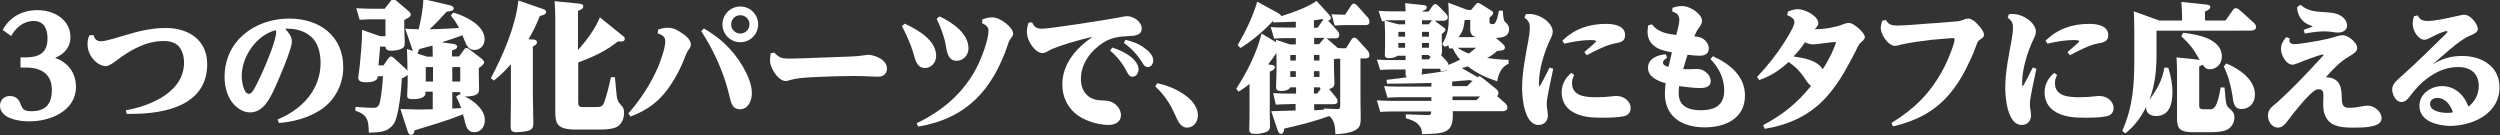
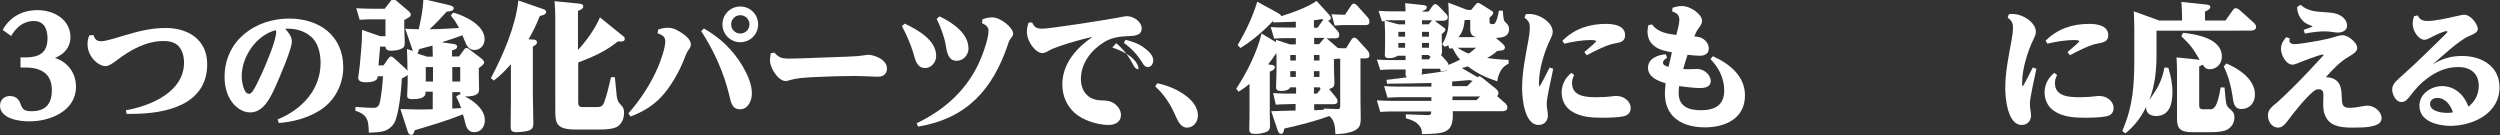
<svg xmlns="http://www.w3.org/2000/svg" version="1.1" id="_レイヤー_2" x="0px" y="0px" viewBox="0 0 1036.4 56" style="enable-background:new 0 0 1036.4 56;" xml:space="preserve">
  <rect x="0" y="0" width="1036.4" height="56" fill="#333333" stroke="none" />
  <style type="text/css">
	.st0{fill:#FFFFFF;}
</style>
  <g id="_レイヤー_1-2">
    <g>
      <g>
        <path class="st0" d="M8.5,23.8h2c5.6,0,9.2-1.8,9.2-7.9c0-3.8-1.4-7.2-5.7-7.2s-7.3,2.7-9.4,6.2l-3.5-2.5     c3.1-5.5,8.2-8.2,14.5-8.2c6.6,0,13.6,3.8,13.6,11.2c0,4.2-2.6,7.1-6.4,8.6c5.4,1.8,8.7,6.3,8.7,12c0,10-10.7,14.3-19.2,14.3     C8.1,50.4,0,49.2,0,43.8c0-2.4,1.8-4,4.1-4c3.1,0,4.1,2.2,4.7,4c0.7,1.8,1.8,2.3,4.3,2.3c5.8,0,8.4-3,8.4-8.8     c0-6.8-4.6-9.3-10.8-9.3H8.5L8.5,23.8L8.5,23.8z" />
        <path class="st0" d="M38.7,14.5c0.6,1.7,1.3,2.6,3.3,2.6s7.7-1.9,9.9-2.5c5.6-1.7,10.9-3,16.8-3c9.4,0,17.2,4.9,17.2,15     c0,17.1-17.5,20.6-31.2,20.6h-2.2l-0.3-1.5c10.2-1.8,24.1-7.5,24.1-19.8c0-2.3-0.6-4.9-2.2-6.7c-1.5-1.7-4-2.2-6.2-2.2     c-7.4,0-13.9,3.7-19.9,8.3c-1.8,1.3-3,2.1-4.3,2.1c-2.9,0-7.4-3.9-7.4-9c0-1.4,0.2-2.4,0.7-3.7L38.7,14.5L38.7,14.5z" />
        <path class="st0" d="M121,17.3c0,2.9-5,14.5-6.4,17.7c-2.5,5.6-5.3,11.6-10.9,11.6c-3.1,0-5.9-2-7.7-4.5c-2.1-3-2.9-6.7-2.9-10.2     c0-15,12.6-24.2,26.8-24.2c12.5,0,22.4,7.1,22.4,20.2c0,7.3-3.7,14.3-10.1,18.1c-5.2,3.1-10.7,4.5-16.6,5l-0.5-1.5     c9.9-4,17.8-12.2,17.8-23.4c0-4-1-8.6-4.2-11.1c-2.5-2.1-5.8-3.1-9.2-3.1h-1.3C119.6,13.5,121,15,121,17.3L121,17.3z M100.2,31.6     c0,1.8,0.7,7.3,3,7.3c0.9,0,1.5-1,1.9-1.6c1.2-1.9,2.7-5.3,3.7-7.4c1.6-3.6,5.7-13.1,5.7-16.8c0-0.1-0.1-0.2-0.1-0.3     c-0.1-0.1-0.1-0.2-0.1-0.3C106.2,14.6,100.2,23.5,100.2,31.6L100.2,31.6z" />
        <path class="st0" d="M187.9,18.2c0.6,0.1,1.6,0.3,1.6,1.1c0,0.9-0.8,1.2-2.1,1.6v2.5h2.9l2-2.7c0.3-0.4,0.5-0.8,1.1-0.8     c0.4,0,0.7,0.2,1.1,0.5l5,3.8c0.5,0.4,1.2,1,1.2,1.7c0,0.8-1.6,1.9-2.2,2.3v2.9c0,1.9,0.1,3.8,0.1,5.7c0,1.5-0.1,3.2-5.9,3.2     c3.7,1.7,8.3,5.4,8.3,9.8c0,2.6-1.5,5-4.4,5c-2.4,0-3.3-1.8-3.8-4.1c-0.2-1-0.5-2.1-0.9-3.3c-6.5,2.6-13.3,4.6-20,6.6     c-0.3,1.2-0.6,1.9-1.4,1.9c-0.9,0-1.3-0.7-1.5-1.5l-3-9.2c2.6,0,5.2,0.2,7.8,0.2c1.9,0,3.7-0.1,5.6-0.1v-7.3h-3v0.6     c0,2.3-3.6,2.5-5.3,2.5c-2.2,0-2.3-0.6-2.3-1.7c0-1.6,0.2-3.2,0.2-4.9v-3.5c-0.5,0.6-1.7,1.2-2.4,1.5c-0.2,4.3-1.2,14.6-3,18.2     c-1,1.9-3,3.4-5.1,3.8c-1.8,0.4-3.7,0.4-5.6,0.5c-0.1-2.4-0.1-4.3-0.9-5.8c-0.7-1.4-2.1-2.5-4.7-3.3l0.1-1.6     c2.5,0.2,5,0.4,7.5,0.4c2.1,0,2.5-1.4,2.9-4c0.5-3,0.8-6.1,1-9.1h-2.2c-0.1,0.9-0.2,1.3-1.1,1.8c-1,0.6-2.5,0.7-3.6,0.7     c-1.4,0-3.4-0.1-3.4-1.9c0-0.2,0.5-3.6,0.7-5.5l0.6-6.9c0.2-1.8,0.3-5.4,0.3-7.4l7.5,2.6h2.2v-7h-6.2c-1.5,0-3,0.1-4.5,0.2     l-1.4-4.8c1.9,0.1,3.8,0.2,5.8,0.2h6l2.4-3.1c0.4-0.5,0.7-0.9,1.2-0.9c0.3,0,0.7,0.3,1.1,0.6l4.6,3.9c0.9,0.7,1.5,1.3,1.5,2     c0,1-1.3,1.3-2.7,2.2v3.2c0,2.1,0.2,4.1,0.2,6.2c0,1.5-0.3,2.1-1.8,2.7c-1.1,0.4-2.6,0.6-3.8,0.6c-2.2,0-2.3-0.9-2.4-1.7h-2.2     l-0.7,7.8h2.1l1.7-2.5c0.3-0.4,0.8-1.2,1.4-1.2c0.5,0,1.2,0.7,1.6,1l4.5,4.1c0.4,0.3,0.5,0.6,0.7,0.9v-2.2c0-2.3-0.1-4.6-0.2-6.9     l2.5,0.8c-0.1-0.2-0.1-0.3-0.2-0.5l-3-8.7c1.8,0.1,3.7,0.2,5.6,0.2c0.9-4.1,1.8-8.2,1.9-12.5l11.1,2.6c0.6,0.2,1.5,0.5,1.5,1.2     c0,1.1-1.4,1.3-2.9,1.4c-2.4,2.7-4.5,4.9-7.1,7.3c4.1,0,8.1-0.3,12.2-0.5c-1.1-2.2-1.9-3.3-3.4-5.2l1-1.2c4.8,1.3,13,5.2,13,11     c0,2.6-1.8,4.5-4.2,4.5c-1.7,0-2.7-1-3.4-2.3c-0.6-1.2-1-2.5-1.6-3.8c-2.8,1.1-5.7,2-8.6,2.9L187.9,18.2L187.9,18.2z M173.7,20.4     c-0.1,0.5-0.3,1.4-0.7,1.8l4.1,1.3h2.3v-1.1c0-1.2-0.1-2.3-0.1-3.5C177.5,19.4,175.6,19.8,173.7,20.4L173.7,20.4z M176.5,27.8v6     h3v-6H176.5z M187.5,33.8h3.3v-6h-3.3V33.8z M191.2,44.8c-0.7-1.8-1.1-2.9-2.1-4.7l1.3-1c0.1,0.1,0.3,0.1,0.5,0.2     c-0.1-0.5-0.1-0.5-0.1-1.1h-3.3V45L191.2,44.8L191.2,44.8z" />
        <path class="st0" d="M221.2,16.4c0.7,0.1,1.4,0.3,1.4,1.1c0,1-1,1.4-1.7,1.8v19.8c0,4,0.2,8,0.2,12c0,1.9-0.5,2.8-2.9,3.3     c-1.2,0.2-2.7,0.4-4,0.4c-2.2,0-2.5-0.8-2.5-2.2V51c0-3.3,0.1-6.1,0.1-8.8V26.6c-2.4,2.7-4.2,4.6-7.1,6.8l-1.2-1     c5.1-9.7,10.2-21.3,11.4-32.2l9.8,3.4c0.7,0.2,1.7,0.5,1.7,1.3c0,1.1-1.4,1.5-2.6,1.7c-1.4,3.6-2.8,6.4-4.7,9.7L221.2,16.4     L221.2,16.4z M248.7,7.2l9.4,7.6c0.5,0.3,0.9,0.7,0.9,1.3c0,1.1-1.1,1.1-1.9,1.1h-1c-4.9,4-10.5,6.5-16.4,8.7v16.2     c0,1.8,0.2,2.3,2.2,2.3h5.5c1.5,0,2.4-0.3,3-1.8c1-2.4,2.3-8,2.9-10.6h1.6c0.4,3.4,0.5,5.7,0.7,7.2c0.2,2.1,0.6,3.1,1.8,4.3     c1.1,1.1,1.3,1.8,1.3,3.4c0,2.6-1.3,5.3-3.9,6.1c-1.9,0.6-4.2,0.7-6.2,0.7h-10c-4.1,0-6.2-0.7-7.3-2.1c-1.1-1.4-1.1-3.7-1.1-6.7     V7.4c0-2.3-0.1-4.6-0.3-6.9l10.2,1c0.7,0.1,1.7,0.2,1.7,1.2s-1.4,1.5-2.2,1.8v16.2C242.9,17.2,246.9,11.7,248.7,7.2L248.7,7.2z" />
        <path class="st0" d="M272.9,12.2c1.3-0.4,2.6-0.7,3.9-0.7c2.5,0,4.3,1.1,6.3,2.5c1.5,1,3.3,2.6,3.3,4.5c0,0.8-0.5,1.7-1.2,2.5     c-0.4,0.5-1.4,3-1.7,3.8c-2,5.1-5.7,11.6-9.5,15.5c-3.5,3.7-7.8,6.2-12.6,8l-0.9-1.3c4.9-5.5,9.4-12.4,12.3-19.2     c1.1-2.7,3-7.8,3-10.7c0-2.1-1.5-2.7-3.2-3.3L272.9,12.2L272.9,12.2z M307.9,27.5c1.9,3.3,3.8,7.3,3.8,11.2     c0,2.9-1.5,6.6-4.9,6.6c-3.1,0-3.7-2.4-4.4-5.5c-2.2-9.4-6.3-18.6-11.7-26.9l1.1-1.1C298.6,15.7,303.8,20.6,307.9,27.5     L307.9,27.5z M314.3,10.1c0,4.1-3.3,7.4-7.4,7.4s-7.4-3.3-7.4-7.4s3.3-7.4,7.4-7.4S314.3,6,314.3,10.1z M303.1,10.1     c0,2.1,1.7,3.8,3.8,3.8s3.8-1.7,3.8-3.8s-1.7-3.8-3.8-3.8S303.1,8,303.1,10.1z" />
        <path class="st0" d="M327,24.3c1.5,0,3.1-0.1,4.6-0.1c6.5-0.2,13-0.5,19.4-0.7c2.7-0.1,4.7-0.2,7.4-0.6c0.7-0.1,1.2-0.2,1.5-0.2     c2,0,7.8,1.7,7.8,5.7c0,2.2-1.5,3.4-3.7,3.4c-1.9,0-6-0.3-10.3-0.3c-4.9,0-9.9,0.2-14.9,0.4c-4.1,0.2-8,0.3-12,1.5     c-0.3,0.1-0.8,0.2-1.1,0.2c-3,0-6.5-5.3-6.5-8.5c0-0.9,0.2-2.1,0.3-3l1.5-0.3C323,24,324.3,24.3,327,24.3L327,24.3z" />
        <path class="st0" d="M375.1,9.8c5.2,2.5,13,6.7,13,13.4c0,2.5-1.9,5-4.6,5c-3.5,0-4.1-3.6-4.9-6.3c-1.1-3.7-2.9-7.7-4.7-11.1     L375.1,9.8L375.1,9.8z M407.3,8c1.4-0.5,2.6-0.8,4.1-0.8c3.3,0,8.6,4.2,8.6,6.7c0,0.7-0.1,0.9-1,2.1c-0.6,0.8-0.9,1.4-1.1,2.3     c-6.4,18.9-17.1,30.8-37.3,34.2l-0.6-1.4c10.6-5.1,19.2-12.3,24.8-22.9c1.9-3.6,5-11.5,5-15.5c0-1.7-1.4-2.5-2.7-3.1L407.3,8     L407.3,8z M389.5,6.8c5.1,2.4,12,6.9,12,13.3c0,2.7-2.1,5.1-4.9,5.1c-3.2,0-4-2.9-4.5-6.3c-0.6-3.7-2.2-7.8-3.8-11.1L389.5,6.8     L389.5,6.8z" />
-         <path class="st0" d="M432,11.9c3.4,0,26.8-3.7,31-4.5c2.5-0.5,3.5-0.7,4.2-0.7c2.6,0,6.1,2.2,6.1,5.1s-2.9,3.1-6,3.2     c-3.2,0.1-6.5,0.6-9.5,2.4c-5.4,3.3-9.7,8.8-9.7,15.3c0,5,2.8,8.6,8,8.9c2.3,0.1,3.8,0,5.8,1.3c1.5,1,2.8,2.8,2.8,4.8     c0,2.9-2.5,4.1-5.1,4.1c-4.6,0-10.7-1.9-14.1-5s-5.1-7.2-5.1-11.8c0-8.6,5.8-15.1,12.5-19.7c-2.9,0.6-7,1.7-9.9,2.6     c-2.2,0.7-4.3,1.4-6.6,2.3c-0.5,0.2-2,1-2.5,1.3c-0.6,0.3-1.1,0.5-1.8,0.5c-2.7,0-6.4-4.6-6.4-8.9c0-1.3,0.3-2.5,0.7-3.7l1.5-0.1     C428.7,11.2,429.7,11.9,432,11.9L432,11.9z M461.1,19.7c2.8,0.9,5.7,2.2,8,4.1c1.4,1.2,2.9,3,2.9,4.9c0,1.4-0.9,3.1-2.5,3.1     c-1.1,0-1.7-0.8-2.2-1.8c-1.7-3.4-4.3-6.8-7.1-9L461.1,19.7L461.1,19.7z M466.6,16.5c3,0.7,5.7,1.7,8.1,3.6     c1.5,1.1,3.4,2.9,3.4,5c0,1.3-0.9,2.7-2.2,2.7c-1.1,0-1.7-0.7-2.2-1.6c-2.1-3.4-4.5-6.1-7.8-8.4L466.6,16.5L466.6,16.5z" />
+         <path class="st0" d="M432,11.9c3.4,0,26.8-3.7,31-4.5c2.5-0.5,3.5-0.7,4.2-0.7c2.6,0,6.1,2.2,6.1,5.1s-2.9,3.1-6,3.2     c-3.2,0.1-6.5,0.6-9.5,2.4c-5.4,3.3-9.7,8.8-9.7,15.3c0,5,2.8,8.6,8,8.9c2.3,0.1,3.8,0,5.8,1.3c1.5,1,2.8,2.8,2.8,4.8     c0,2.9-2.5,4.1-5.1,4.1c-4.6,0-10.7-1.9-14.1-5s-5.1-7.2-5.1-11.8c0-8.6,5.8-15.1,12.5-19.7c-2.9,0.6-7,1.7-9.9,2.6     c-2.2,0.7-4.3,1.4-6.6,2.3c-0.5,0.2-2,1-2.5,1.3c-0.6,0.3-1.1,0.5-1.8,0.5c-2.7,0-6.4-4.6-6.4-8.9c0-1.3,0.3-2.5,0.7-3.7l1.5-0.1     C428.7,11.2,429.7,11.9,432,11.9L432,11.9z M461.1,19.7c2.8,0.9,5.7,2.2,8,4.1c1.4,1.2,2.9,3,2.9,4.9c-1.1,0-1.7-0.8-2.2-1.8c-1.7-3.4-4.3-6.8-7.1-9L461.1,19.7L461.1,19.7z M466.6,16.5c3,0.7,5.7,1.7,8.1,3.6     c1.5,1.1,3.4,2.9,3.4,5c0,1.3-0.9,2.7-2.2,2.7c-1.1,0-1.7-0.7-2.2-1.6c-2.1-3.4-4.5-6.1-7.8-8.4L466.6,16.5L466.6,16.5z" />
        <path class="st0" d="M490.5,38.9c3.1,2.1,6.1,5,6.1,9c0,2.6-1.8,5-4.5,5c-2.9,0-4-3.3-5-5.4c-2-4.5-4.5-8.3-8.2-11.7l0.9-1.3     C483.7,35.4,487.2,36.7,490.5,38.9L490.5,38.9z" />
      </g>
      <g>
        <path class="st0" d="M533.4,43.2c-1.5,0-3,0.1-4.5,0.2l-1.1-4.8c1.9,0.1,3.8,0.2,5.8,0.2h3.7v-2.6h-2.4c-0.6,1.3-2.6,1.5-3.8,1.5     c-1.5,0-2.1-0.3-2.1-1.7c0-1.7,0.2-4.2,0.2-6.5v-4.1c0-1.1,0-2.3-0.1-3.4c-1,1.6-2.2,3.2-3.4,4.7l1.4,0.2c0.7,0.1,1.4,0.2,1.4,1     c0,0.9-1.3,1.5-2.1,1.8v18c0,1.6,0.1,3.4,0.1,4.5c0,1.6-0.6,2.2-2.1,2.7c-1.3,0.4-2.6,0.6-3.9,0.6c-1.8,0-2.6-0.3-2.6-1.9     c0-1.8,0.1-3.5,0.1-5.3V34.8c-1.6,1.3-2.7,2.1-4.5,3.2l-1-1.2c4.5-7,8.5-14.8,10.5-22.9l6,3.6v-1l5.7,1.9h2.5v-2.6h-4.5     c-1.5,0-3,0.1-4.5,0.2l-1.4-4.8c1.9,0.2,3.8,0.2,5.8,0.2h4.6V9c-3.1,0.1-6.3,0.2-9.4,0.3l-0.1-0.6c-3.4,3.8-9.2,8.7-13.5,11.2     l-1.1-1.2c3.3-5.7,6.2-11.6,8.1-18l8.6,4.7c0.7,0.4,1.1,0.7,1.4,1.3c4.7-1.5,10.5-3.5,14.6-6.3l5.2,5.7c0.3,0.3,0.7,0.8,0.7,1.3     c0,0.8-0.5,1.1-1.2,1.1c0.2,0.1,0.5,0.5,0.8,0.8l3.1,3.4c0.5,0.6,0.8,1,0.8,1.8c0,1.3-1,1.4-1.9,1.4h-3.4     c0.2,0.1,0.5,0.3,0.8,0.6l3.9,3.4c0.9,0.1,1.7,0.1,2.6,0.1h0.8l2.2-3.5c0.3-0.5,0.7-0.9,1.3-0.9c0.5,0,1.1,0.5,1.4,0.9L567,21     c0.5,0.6,0.7,1.2,0.7,1.9c0,1.2-0.9,1.3-1.8,1.3h-1.9v17.1c0,2.5,0.1,5,0.1,7.5c0,3-0.3,4.5-3.4,5.7c-2.5,0.9-4.6,1-7.1,1.1     c-0.1-2.7-0.2-5.6-2.5-7.5c-6.1,2.2-12.4,3.8-18.7,5.2c-0.2,1.4-0.5,2.2-1.3,2.2c-0.9,0-1.2-0.9-1.5-1.7l-2.6-7.7     c3.4-0.1,6.7-0.2,10.1-0.3v-2.7L533.4,43.2L533.4,43.2z M537.2,22.8h-2.3v2.3h2.3V22.8z M537.2,29.5h-2.3v2.4h2.3V29.5z      M546.2,11.5l1.9-2.7c0.2-0.3,0.4-0.5,0.5-0.6C548.4,8,548.2,8,548,7.9c-1.1,0.2-2.2,0.4-3.3,0.5v3.1L546.2,11.5L546.2,11.5z      M546.8,18.4l1.5-1.8c0.3-0.3,0.6-0.7,0.8-0.9h-4.3v2.6H546.8z M547,25.1v-2.3h-2.3v2.3H547z M544.7,45.7     c1.3-0.1,2.7-0.1,4.1-0.2V45l5.3,0.2c1.1,0.1,1.5-0.1,1.5-1.3V24.3c-0.9,0-1.8,0.1-2.6,0.2v3.6c0,2.4,0.2,4.8,0.2,6     c0,1.9-0.5,2.3-2.2,2.8l2.7,3.3c0.4,0.5,0.8,1.1,0.8,1.7c0,1.3-1.1,1.3-2.1,1.3h-7.6V45.7z M547,31.9v-2.4h-2.3v2.4H547z      M546,38.8l1.5-1.9c-0.2-0.3-0.3-0.3-0.4-0.7h-2.4v2.6L546,38.8L546,38.8z M557,6.1h0.6l2.4-3.6c0.3-0.5,0.7-1,1.3-1     c0.5,0,1,0.5,1.4,0.9l4.3,4.8c0.5,0.5,0.7,1.2,0.7,1.9c0,1.2-0.9,1.3-1.8,1.3h-8.9c-1.5,0-2.2,0.1-3.7,0.2L552,5.9     C553.6,6,555.3,6.1,557,6.1L557,6.1z" />
        <path class="st0" d="M613.2,31.6c0.3,0,0.6,0.1,1.6,0.9l5.1,4.1c0.7,0.6,1.3,1.1,1.3,2.1c0,0.5-0.2,0.8-0.6,1.1l3.3,2.9     c0.6,0.5,1,1.1,1,1.9c0,1.2-1.1,1.5-2.1,1.5h-20.6c0.1,0.5,0.1,1,0.1,1.4c0,7.8-3.6,7.9-12.8,8.1c-0.1-1.5-0.1-2.3-1.1-3.5     c-1.5-1.9-3.4-2.4-5.6-3.1v-1.6l8.9,0.3c1.6,0.1,1.6-0.6,1.6-1.5h-16.6c-1.5,0-3,0.1-4.5,0.2l-1.4-4.8c1.9,0.1,3.8,0.2,5.8,0.2     h16.8v-1.5h-13.7c-1.5,0-3,0.1-4.5,0.2l-1.4-4.8c1.9,0.1,3.8,0.2,5.8,0.2h13.8v-1.5c-6.1,0.1-12.3,0.3-18.4,0.3l-0.2-1.6     c2.9-0.3,5.8-0.7,8.6-1.1c-0.7-0.3-0.7-0.5-0.7-1.8v-1.4h-6c-1.5,0-2.9,0.1-4.5,0.2l-1.4-4.3c1.9,0.1,3.8,0.2,5.8,0.2h6.1v-1.8     h-3.3c-0.9,0.7-2.2,1-3.4,1c-1.8,0-1.9-0.6-1.9-1.5c0-1.3,0.1-2.7,0.1-4.1v-4c0-1.9-0.1-3.8-0.2-5.8c-0.4,0.1-0.7,0.1-1.1,0.1     l-1.4-4.3c1.9,0.1,3.8,0.2,5.7,0.2h5.5c0-1.1-0.1-2.3-0.2-3.4l7.6,0.8c0.5,0.1,1.4,0.2,1.4,0.9c0,0.9-1.1,1.3-1.8,1.6v0.2h2.5     l1.5-2.1c0.3-0.4,0.7-1,1.3-1c0.5,0,0.9,0.3,1.7,1.1l2.2,2.3c0.6,0.6,1.3,1.3,1.3,2.1c0,1.2-1.3,1.4-2.2,1.4h-3.2     c0.2,0.1,0.4,0.3,0.6,0.5l3,2.2c0.5,0.3,0.8,0.6,0.8,1c0,0.7-1,1.4-1.5,1.8v2.7c0,1.5,0.1,3.1,0.1,4.7c0,0.6-0.1,0.9-0.4,1.3     l2,2.2c0.5,0.6,1,1.1,1.1,1.9c1.7-0.7,3.1-1.3,4.8-2.2c-1.4-1.5-2.2-3-3.1-4.7c-0.5,0.1-0.9,0.1-1.4,0.1l-0.4-1.3     c-0.5,0.2-1,0.4-1.5,0.6l-1-1.1c2.4-4.2,2.7-6.8,2.7-11.6c0-1.9-0.1-3.8-0.2-5.6l7.9,3h1.6l1.9-2.3c0.2-0.3,0.5-0.6,0.9-0.6     c0.3,0,0.9,0.2,1.1,0.4l4.3,2.7c0.5,0.3,0.9,0.5,0.9,1.1c0,0.7-1,1.5-1.5,1.9v1.7c0,0.6,0.1,1,1.3,1c0.9,0,1.1-0.5,1.5-1.4     c0.6-1.4,0.8-2.8,1.1-4.2h1.6c0.3,4.1,0.4,4.2,1.4,5.1c0.7,0.6,1.2,1.5,1.2,2.5c0,3.3-2.9,3.6-5.5,3.7l2.6,2.2     c0.5,0.5,1.2,1.1,1.2,1.8c0,1.1-1.3,1.3-3.2,1.4c-1.4,1.3-2.5,2-4.2,2.9c3.1,0.5,5.8,0.7,8.9,0.8v1.6c-2.9,1.2-4.3,4.3-4.7,7.3     c-4.9-1.7-8.1-3.1-12.2-6.2c-0.8,0.3-1.7,0.5-2.5,0.7l5.9,3.4c0.3,0.2,0.5,0.3,0.7,0.5C612.6,31.8,612.8,31.7,613.2,31.6     L613.2,31.6z M582.5,8.4h-5.4c-1.1,0-2.1,0-3.2,0.1l5.9,1.6h2.7L582.5,8.4L582.5,8.4z M582.5,13.2h-2.8v2h2.8V13.2z M582.5,17.8     h-2.8v2h2.8V17.8z M589.5,28.5v1.3c0,0.5-0.1,0.9-0.3,1.1c3-0.4,6.1-0.8,9.1-1.3c0.8-0.1,1.7-0.3,2.4-0.5     c-1.3,0.2-2.7,0.4-3.4,0.5l-0.3-1.1H589.5L589.5,28.5z M592.3,10.1l0.9-1.1c0.2-0.3,0.3-0.5,0.6-0.6h-4.3v1.7H592.3z M592.4,15.2     v-2h-2.9v2H592.4z M592.4,19.8v-2h-2.9v2H592.4z M592.4,24.6l0.7-1.1c-0.5-0.2-0.7-0.3-0.8-0.7h-2.9v1.8H592.4z M609.2,33.2     c-2.3,0.2-4.8,0.4-7.2,0.6v1.9h6.2l2.3-2.2C610.2,33.5,609.7,33.4,609.2,33.2L609.2,33.2z M602.1,41.5h10l1.5-1.5h-11.4     L602.1,41.5L602.1,41.5z M604.3,19.8c1.4,1,2.9,1.8,4.6,2.4c1.1-0.8,2-1.5,3-2.4H604.3L604.3,19.8z M612.1,15.4     c-1.9-0.3-2.6-1.5-2.6-3.4V8.3h-2.3c-0.3,2.6-0.7,5-2.6,7.1H612.1L612.1,15.4z" />
        <path class="st0" d="M632.5,5.9c0.5-0.1,1-0.1,1.5-0.1c4.4,0,9.7,3.6,9.7,7.4c0,1.1-0.6,2.3-1.1,3.3c-2.4,5-4.6,12.2-4.6,17.7     c0,0.2,0,1.6,0.2,1.6c0.3,0,3.6-6.6,4.2-7.8l1.5,0.5c-0.6,3.3-2.7,11.8-2.7,14.6c0,0.7,0.1,1.5,0.2,2.2c0.1,0.6,0.3,1.9,0.3,2.5     c0,2.3-1.5,4-3.9,4c-5.8,0-6.8-11-6.8-15.2c0-6.7,1.4-13.3,2.6-19.9c0.3-1.6,0.6-3.6,0.6-5.3c0-1.9-0.6-2.9-2.2-4.1L632.5,5.9     L632.5,5.9z M652.6,31.1c-0.6,1.1-0.9,2.1-0.9,3.4c0,5.5,5.9,5.8,10.1,5.8c2.2,0,4.4-0.1,6.6-0.4c0.6-0.1,1.3-0.1,1.9-0.1     c2.7,0,5.7,2,5.7,5c0,1.9-1.1,3-2.9,3.4c-2.1,0.5-6.4,0.6-8.7,0.6c-4.5,0-9.3-0.2-13.2-2.9c-2.5-1.7-3.8-4.6-3.8-7.5     c0-3.4,1.5-6.1,4-8.2L652.6,31.1L652.6,31.1z M647.7,16.9c5-5,11.2-7,18.1-7c3.1,0,7.9,0.6,7.9,4.7c0,2.5-1.8,3-4.2,3.4     c-3.3,0.5-8.7,3.3-11.7,4.9l-1-1.3c2.9-2.5,4.9-4.2,4.9-4.5c0-0.4-1.4-0.5-2.4-0.5c-3.3,0-7.4,0.7-10.8,1.5L647.7,16.9     L647.7,16.9z" />
        <path class="st0" d="M699.8,28.7c1.6,0,2.9-0.1,3.9-0.1c2.6,0,5.5,2.3,5.5,5c0,2.5-2.5,2.9-4.5,2.9c-2.3,0-6.3-0.5-8.6-0.8     c-0.1,1-0.2,1.9-0.2,2.9c0,5.6,4.3,7.1,9.2,7.1c5.7,0,9.7-2,9.7-8.2c0-5-2.2-9.4-5.7-13l1-1.2c6.9,3.1,13.3,8.2,13.3,16.3     c0,9.6-8.3,13.2-16.6,13.2c-9,0-16.6-4-16.6-14c0-1.5,0.2-2.9,0.3-4.3c-3.1-0.9-7.3-2.5-7.3-6.4s4.2-5.4,7.4-5.6l0.5,1.5     c-0.7,0.4-1.7,1-1.7,2c0,1.1,1.5,1.5,2.3,1.7c0.5-1.9,0.9-3.9,1.4-6c-2.6-0.5-5.4-1-7.5-2.8c-1.7-1.4-2.6-3.3-2.6-5.9     c0-0.9,0.2-1.7,0.3-2.5l1.5-0.4c2.5,3.3,6.3,3.9,10.1,4.4c0.5-1.7,1.3-4.7,1.3-6.3c0-2.1-1.3-2.9-3-3.5l0.2-1.5     c1.3-0.4,2.4-0.7,3.8-0.7c3.8,0,8.4,3.5,8.4,6.1c0,0.7-0.2,1.5-1.4,3.1c-0.9,1.2-1.3,2.1-1.8,3.4c1.1,0.1,2.4,0.2,3.5,0.9     c1.4,0.9,2.5,2.4,2.5,4.1c0,2.2-1.7,3-3.7,3c-1.5,0-3.6-0.2-5.1-0.4c-0.6,2-1.3,3.9-1.8,5.9C698.3,28.7,699.1,28.7,699.8,28.7     L699.8,28.7z" />
-         <path class="st0" d="M748.2,32.5c-2.1-3.1-3.7-4.7-6.7-6.8c-3.8,3.5-7.4,5.8-12.2,7.5l-0.9-1.3c4.3-4.5,8.1-9.3,11.4-14.5     c1.4-2.2,4.1-6.6,4.1-8.2s-1.7-2.4-3-2.9l0.3-1.5c1.3-0.5,2.7-1,4.1-1c3.1,0,8.5,2.9,8.5,5.8c0,1-0.8,1.8-1.5,2.5     c2.1,0,4.5-0.2,6.6-0.6c2.4-0.5,3.3-0.7,5.4-1.5c0.5-0.2,1.5-0.5,2.1-0.5c1.4,0,3.3,1.5,4.5,2.6c1.4,1.4,2.2,2.5,2.2,3.3     c0,0.6-0.5,1.2-1,1.6c-1.3,1.1-1.4,1.4-2.1,2.7c-1.1,2.4-4.2,8.1-5.6,10.5c-2.2,3.7-4.6,7.1-7.4,10.2c-7,7.6-15.4,11.3-25.4,13     l-0.7-1.5c8.1-4.3,14.2-9.2,19.9-16.3C749.7,34.9,748.9,33.6,748.2,32.5L748.2,32.5z M759.3,22.2c0.4-0.8,1.8-4.2,1.8-4.5     c0-0.2-0.2-0.3-0.4-0.3c-0.6,0-3.7,0.4-4.5,0.5c-1,0.1-3.6,0.5-4.6,0.5c-1.1,0-2.2-0.3-3.3-0.9c-1.4,2.1-3,4.1-4.8,5.9     c4.1,0.6,9.8,1.5,12.1,5.3C757.1,26.6,758.2,24.3,759.3,22.2L759.3,22.2z" />
-         <path class="st0" d="M781.8,8.3c1.2,2.1,2.7,2.3,4.9,2.3c3.8,0,12.4-0.9,16.8-1.1c1.9-0.2,6.8-0.5,8.3-0.7     c1.2-0.2,1.7-0.4,2.7-0.8c0.4-0.2,1.2-0.3,1.6-0.3c1,0,2.6,1.1,3.5,2.1c1,1.1,2.9,3.1,2.9,4.7c0,0.8-0.7,1.3-1.9,2.1     c-0.8,0.5-1.2,1.9-1.5,2.7c-0.9,2.9-2.9,6.8-4.2,9.5c-1.9,3.7-4.2,7.3-6.9,10.4c-6.4,7.4-13.8,10.9-23.2,13.2l-0.7-1.4     c9.5-5.9,15.8-12,21.2-21.8c1.8-3.3,3.4-7.1,4.7-11.2c0.1-0.3,0.3-1.3,0.3-1.7c0-0.4-0.4-0.5-0.7-0.5c-1.4,0-7,0.6-8.7,0.7     c-4.1,0.5-9,1.1-12.4,1.9c-1,0.3-2.2,0.6-3,0.6c-2.6,0-5.8-4.5-5.8-7.4c0-1.1,0.3-1.9,0.6-3L781.8,8.3L781.8,8.3z" />
        <path class="st0" d="M832.8,5.9c0.5-0.1,1-0.1,1.5-0.1c4.4,0,9.7,3.6,9.7,7.4c0,1.1-0.6,2.3-1.1,3.3c-2.4,5-4.6,12.2-4.6,17.7     c0,0.2,0,1.6,0.2,1.6c0.3,0,3.6-6.6,4.2-7.8l1.5,0.5c-0.6,3.3-2.7,11.8-2.7,14.6c0,0.7,0.1,1.5,0.2,2.2c0.1,0.6,0.3,1.9,0.3,2.5     c0,2.3-1.5,4-3.9,4c-5.8,0-6.8-11-6.8-15.2c0-6.7,1.4-13.3,2.6-19.9c0.3-1.6,0.6-3.6,0.6-5.3c0-1.9-0.6-2.9-2.2-4.1L832.8,5.9     L832.8,5.9z M852.8,31.1c-0.6,1.1-0.9,2.1-0.9,3.4c0,5.5,5.9,5.8,10.1,5.8c2.2,0,4.4-0.1,6.6-0.4c0.6-0.1,1.3-0.1,1.9-0.1     c2.7,0,5.7,2,5.7,5c0,1.9-1.1,3-2.9,3.4c-2.1,0.5-6.4,0.6-8.7,0.6c-4.5,0-9.3-0.2-13.2-2.9c-2.5-1.7-3.8-4.6-3.8-7.5     c0-3.4,1.5-6.1,4-8.2L852.8,31.1L852.8,31.1z M848,16.9c5-5,11.2-7,18.1-7c3.1,0,7.9,0.6,7.9,4.7c0,2.5-1.8,3-4.2,3.4     c-3.3,0.5-8.7,3.3-11.7,4.9l-1-1.3c2.9-2.5,4.9-4.2,4.9-4.5c0-0.4-1.4-0.5-2.4-0.5c-3.3,0-7.4,0.7-10.8,1.5L848,16.9L848,16.9z" />
        <path class="st0" d="M922.6,8.5l3-4.2c0.3-0.5,0.6-0.9,1.3-0.9c0.5,0,1.1,0.4,1.5,0.7l5.9,5.3c0.5,0.5,1,1.1,1,1.8     c0,1.1-1.2,1.5-2.2,1.5H894v10.4c0,6.2-0.7,12.6-3,18.4c3.4-4.9,5.1-7.5,6.3-13.5l1.6,0.1c1,3.3,1.7,6.6,1.7,10     c0,4.6-1,10-6.8,10c-2.1,0-4.1-1-4.1-3.4v-0.4c-2.1,4.4-4.9,8-8.6,11l-1.3-1c4.6-10.5,5-19.5,5-30.7V13c0-2.7-0.1-5.6-0.2-8.3     l10.5,3.8h9.5V7.6c0-2.3-0.1-4.5-0.3-6.8l10.5,1.1c0.6,0.1,1.5,0.2,1.5,1c0,0.7-0.7,1.3-2.2,1.9v3.7L922.6,8.5L922.6,8.5z      M904.3,15l0.7-1.4c5.7,0.6,16.1,2.4,16.1,9.8c0,3.3-2.4,5.3-5,5.3c-1.5,0-2.2-0.7-2.9-1.9c-0.5,0.3-1,0.5-1.5,0.7v16.1     c0,0.9,0.1,1.7,1.7,1.7h3c1.4,0,2.9-1,4.2-9.1l1.6,0.1c0.2,2.2,0.3,3.3,0.4,4.4c0.3,2.9,0.5,3.4,2.2,4.8c1.1,1,1.5,1.7,1.5,3.1     c0,2.6-1.4,4.6-3.8,5.5c-1.8,0.6-4.4,0.7-6.3,0.7h-7.3c-6.2,0-6.4-2.4-6.4-6.5v-19c0-1.8-0.1-3.7-0.2-5.5l6.8,0.7     c1.3,0.1,2.1,0.2,2.8,0.3C909,19.9,908.3,18.9,904.3,15L904.3,15z M934.8,39.1c0,4-2.6,6.1-5.6,6.1c-3.3,0-3.3-3.1-3.7-5.5     c-0.6-4-1.8-8.5-3.6-12.1l1-1.3C928.1,28.4,934.8,32.9,934.8,39.1L934.8,39.1z" />
        <path class="st0" d="M948.6,49.8c-1.4,1.9-2.6,3.1-4.2,3.1c-2.6,0-4.2-2.6-4.2-5c0-2.7,1.8-3.7,4.1-5.7c3-2.7,8.1-7.7,10.9-10.7     c2.6-2.6,5-5.4,7.6-8.1c0.1-0.1,0.5-0.5,0.5-0.6s-0.2-0.2-0.3-0.2c-1.2,0-8.3,2.7-9.9,3.4c-1.7,0.7-2.2,0.8-2.8,0.8     c-2.5,0-4.7-3.9-4.7-6.5c0-1.9,0.9-3.5,2.2-4.9l1.4,0.5c0,0.4-0.1,0.7-0.1,1c0,1,1.1,1.4,2,1.4c2.3,0,7.5-1,10-1.4     c3.1-0.6,5-1,8.1-2c0.6-0.2,1.4-0.3,2-0.3c2.1,0,6,2.9,6,5.3c0,1.3-1.1,2.2-3.5,3.6c-3.4,1.9-6.7,5.3-9.5,8.5     c6.3,0.2,6.5,4.8,6.6,8.5c0.1,2.4,0.1,4.2,3.1,4.2c1.9,0,3.8-0.3,5.7-0.7c0.5-0.1,1.4-0.2,2-0.2c2.6,0,5.7,2.4,5.7,5.2     c0,2.1-1.9,2.9-4.2,3.4c-2.3,0.5-5.3,0.5-7.7,0.5c-3.7,0-8.6-0.2-10.8-3.7c-1.3-2.1-1.5-3.9-1.5-6.3c0-1.1,0.1-2.2,0.1-3.4     c0-1.3-0.3-2.5-1.9-2.5c-0.6,0-1.1,0.1-1.5,0.4C957.3,38.7,950.5,47.1,948.6,49.8L948.6,49.8z M953.7,2c3.4,2.9,6.6,2.8,10.9,3.1     c2.6,0.2,5.3,0.5,7.2,2.6c0.7,0.7,1.2,1.8,1.2,2.9c0,2-1.9,2.9-3.7,2.9c-0.6,0-1.7-0.1-2.1-0.2c-1.1-0.2-2.5-0.3-3.7-0.3     c-2,0-4.6,0.3-8,0.9l-0.5-1.5c3.4-1.2,3.7-1.4,3.7-1.4c0-0.1-0.1-0.2-0.9-0.5c-3.4-1-5.5-4.2-5.5-7.6L953.7,2L953.7,2z" />
        <path class="st0" d="M1003,43.8c0-4.9,4.8-8.1,9.4-8.1c5.3,0,9.2,3.7,10.9,8.5c2.7-2,4.3-5.2,4.3-8.6c0-5.2-3.5-7.8-8.5-7.8     s-9.2,1.9-13,4.8c-2.6,1.9-4.5,4-6.5,6.6c-1.2,1.6-2.3,3.1-4,3.1c-2.5,0-3.9-3.2-3.9-5.3c0-2.5,2.7-4.3,4.6-6.1     c5.9-5.2,11.5-10.9,17.1-16.3c0.8-0.8,1.2-1.2,1.2-1.4c0-0.2-0.2-0.3-0.4-0.3c-1.2,0-4.9,1.8-7,2.9c-0.7,0.3-1.5,0.7-2,0.7     c-2.8,0-5-3.9-5-6.6c0-1.2,0.2-2.1,0.6-3.2l1.5-0.3c0.9,1.9,2.2,2.3,4.2,2.3c3,0,8.3-1.2,11.4-1.9c1.7-0.4,3.1-0.7,3.6-0.7     c2.9,0,5.7,4.1,5.7,5.9c0,1.3-1.5,2.1-3.7,3c-4.1,1.7-11.4,8.6-15,11.7c3.9-2.4,7.6-3.5,12.2-3.5c8,0,15.5,4.2,15.5,13     c0,11-11.2,16-20.7,16C1010.5,52,1003,50.4,1003,43.8L1003,43.8z M1010.4,40.6c-1.5,0-3,0.8-3,2.5c0,3.1,4.9,3.7,7.2,3.7     c0.8,0,1.5-0.1,2.3-0.2C1016,43.7,1013.8,40.6,1010.4,40.6L1010.4,40.6z" />
      </g>
    </g>
  </g>
</svg>